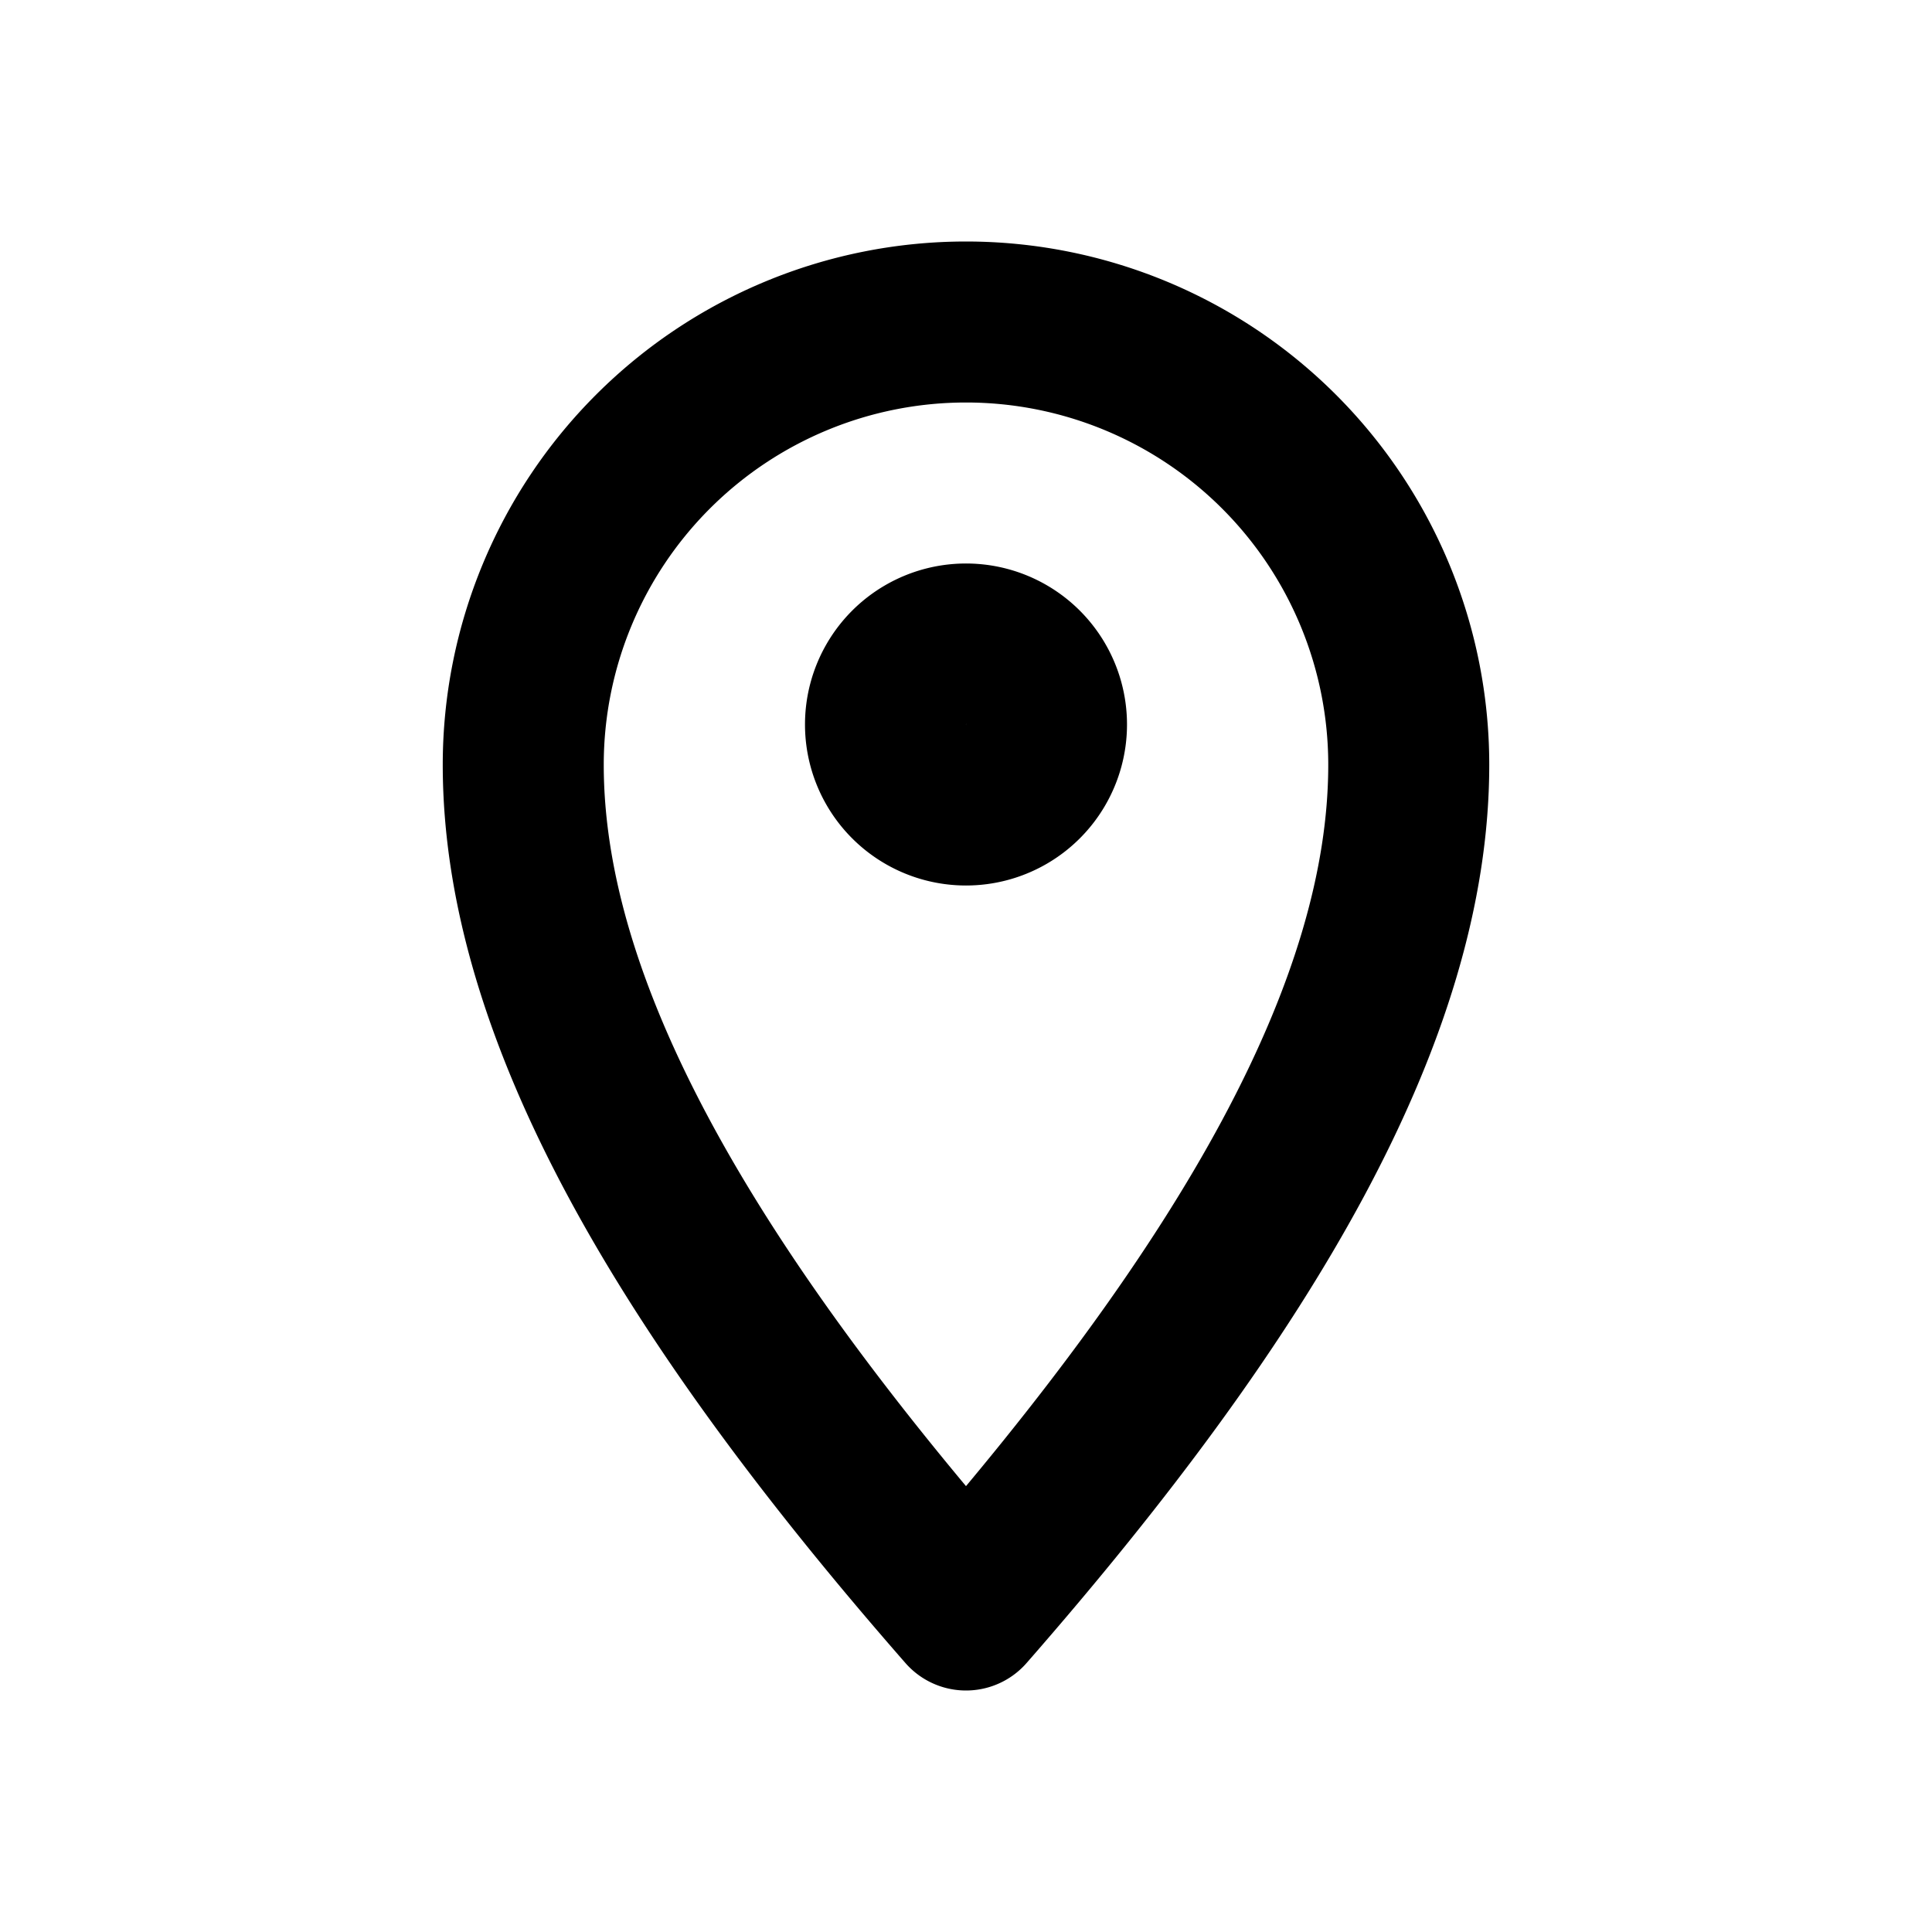
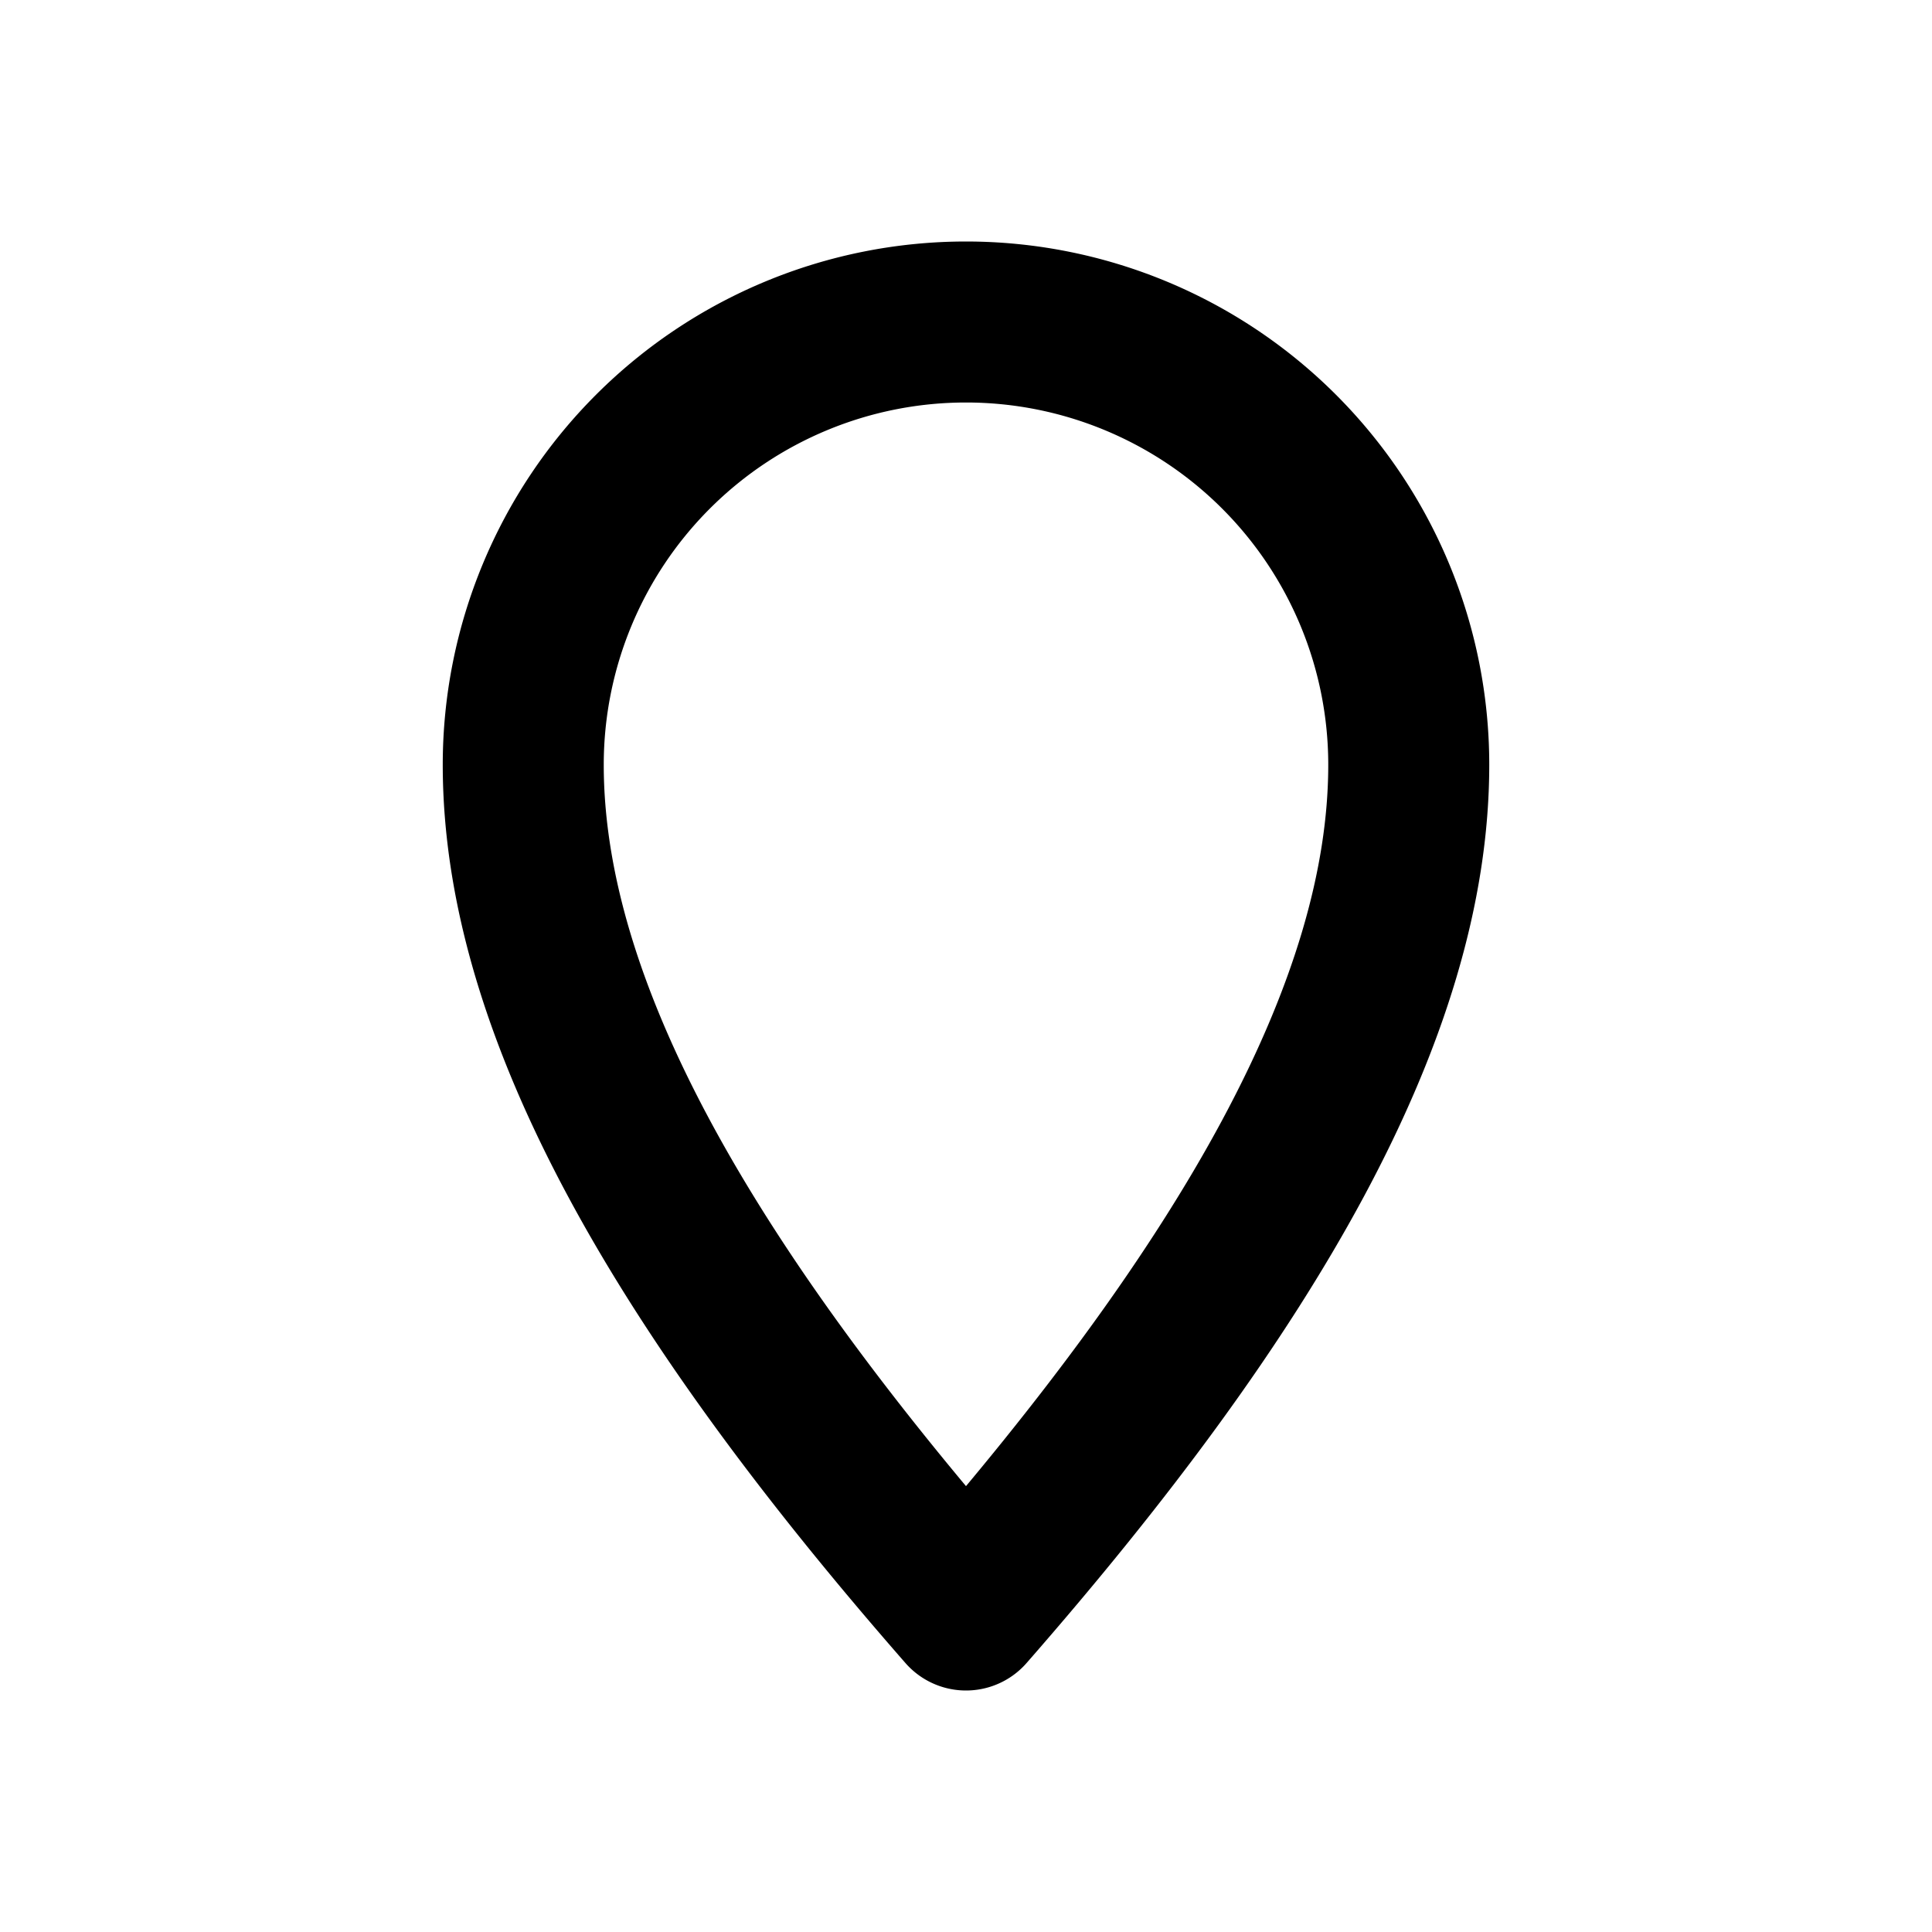
<svg xmlns="http://www.w3.org/2000/svg" width="32" height="32" viewBox="0 0 24 24">
  <g fill="none" stroke="currentColor" stroke-linejoin="round" stroke-width="2">
-     <path d="M13 9a1 1 0 1 1-2 0a1 1 0 0 1 2 0Z" />
    <path d="M17.5 9.5c0 3.038-2 6.5-5.5 10.5c-3.5-4-5.5-7.462-5.5-10.5a5.5 5.5 0 1 1 11 0Z" />
  </g>
</svg>